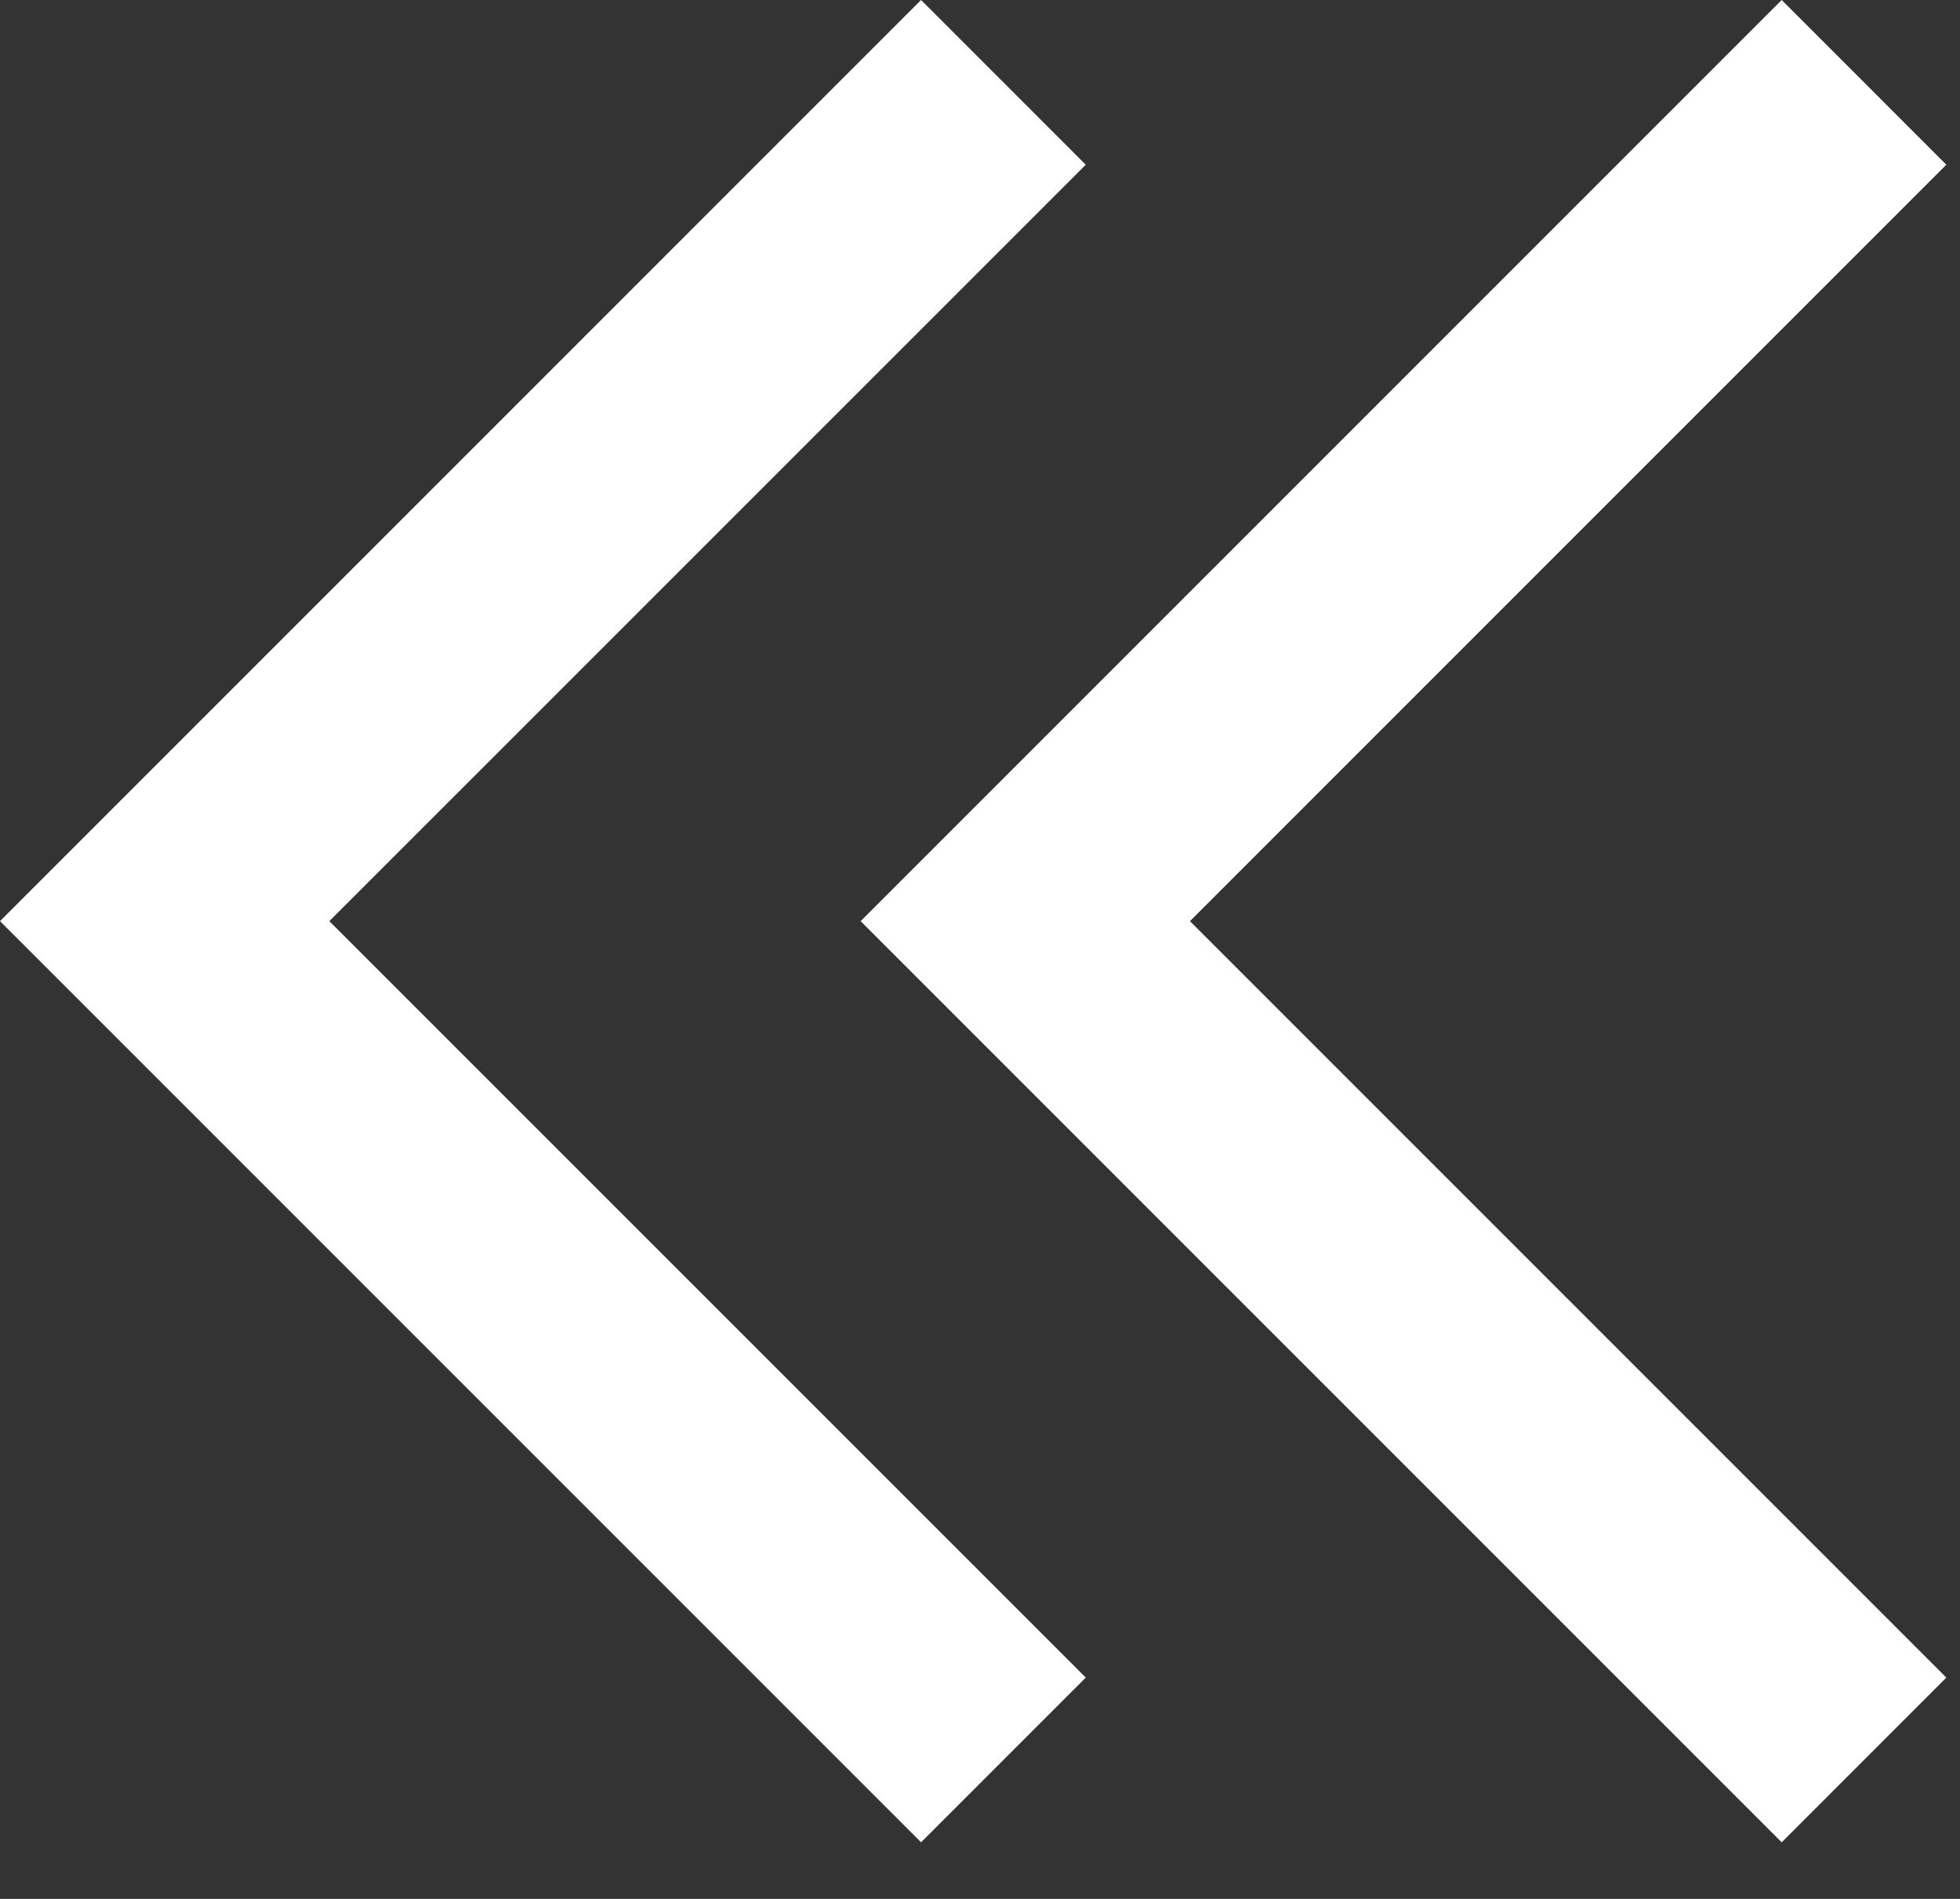
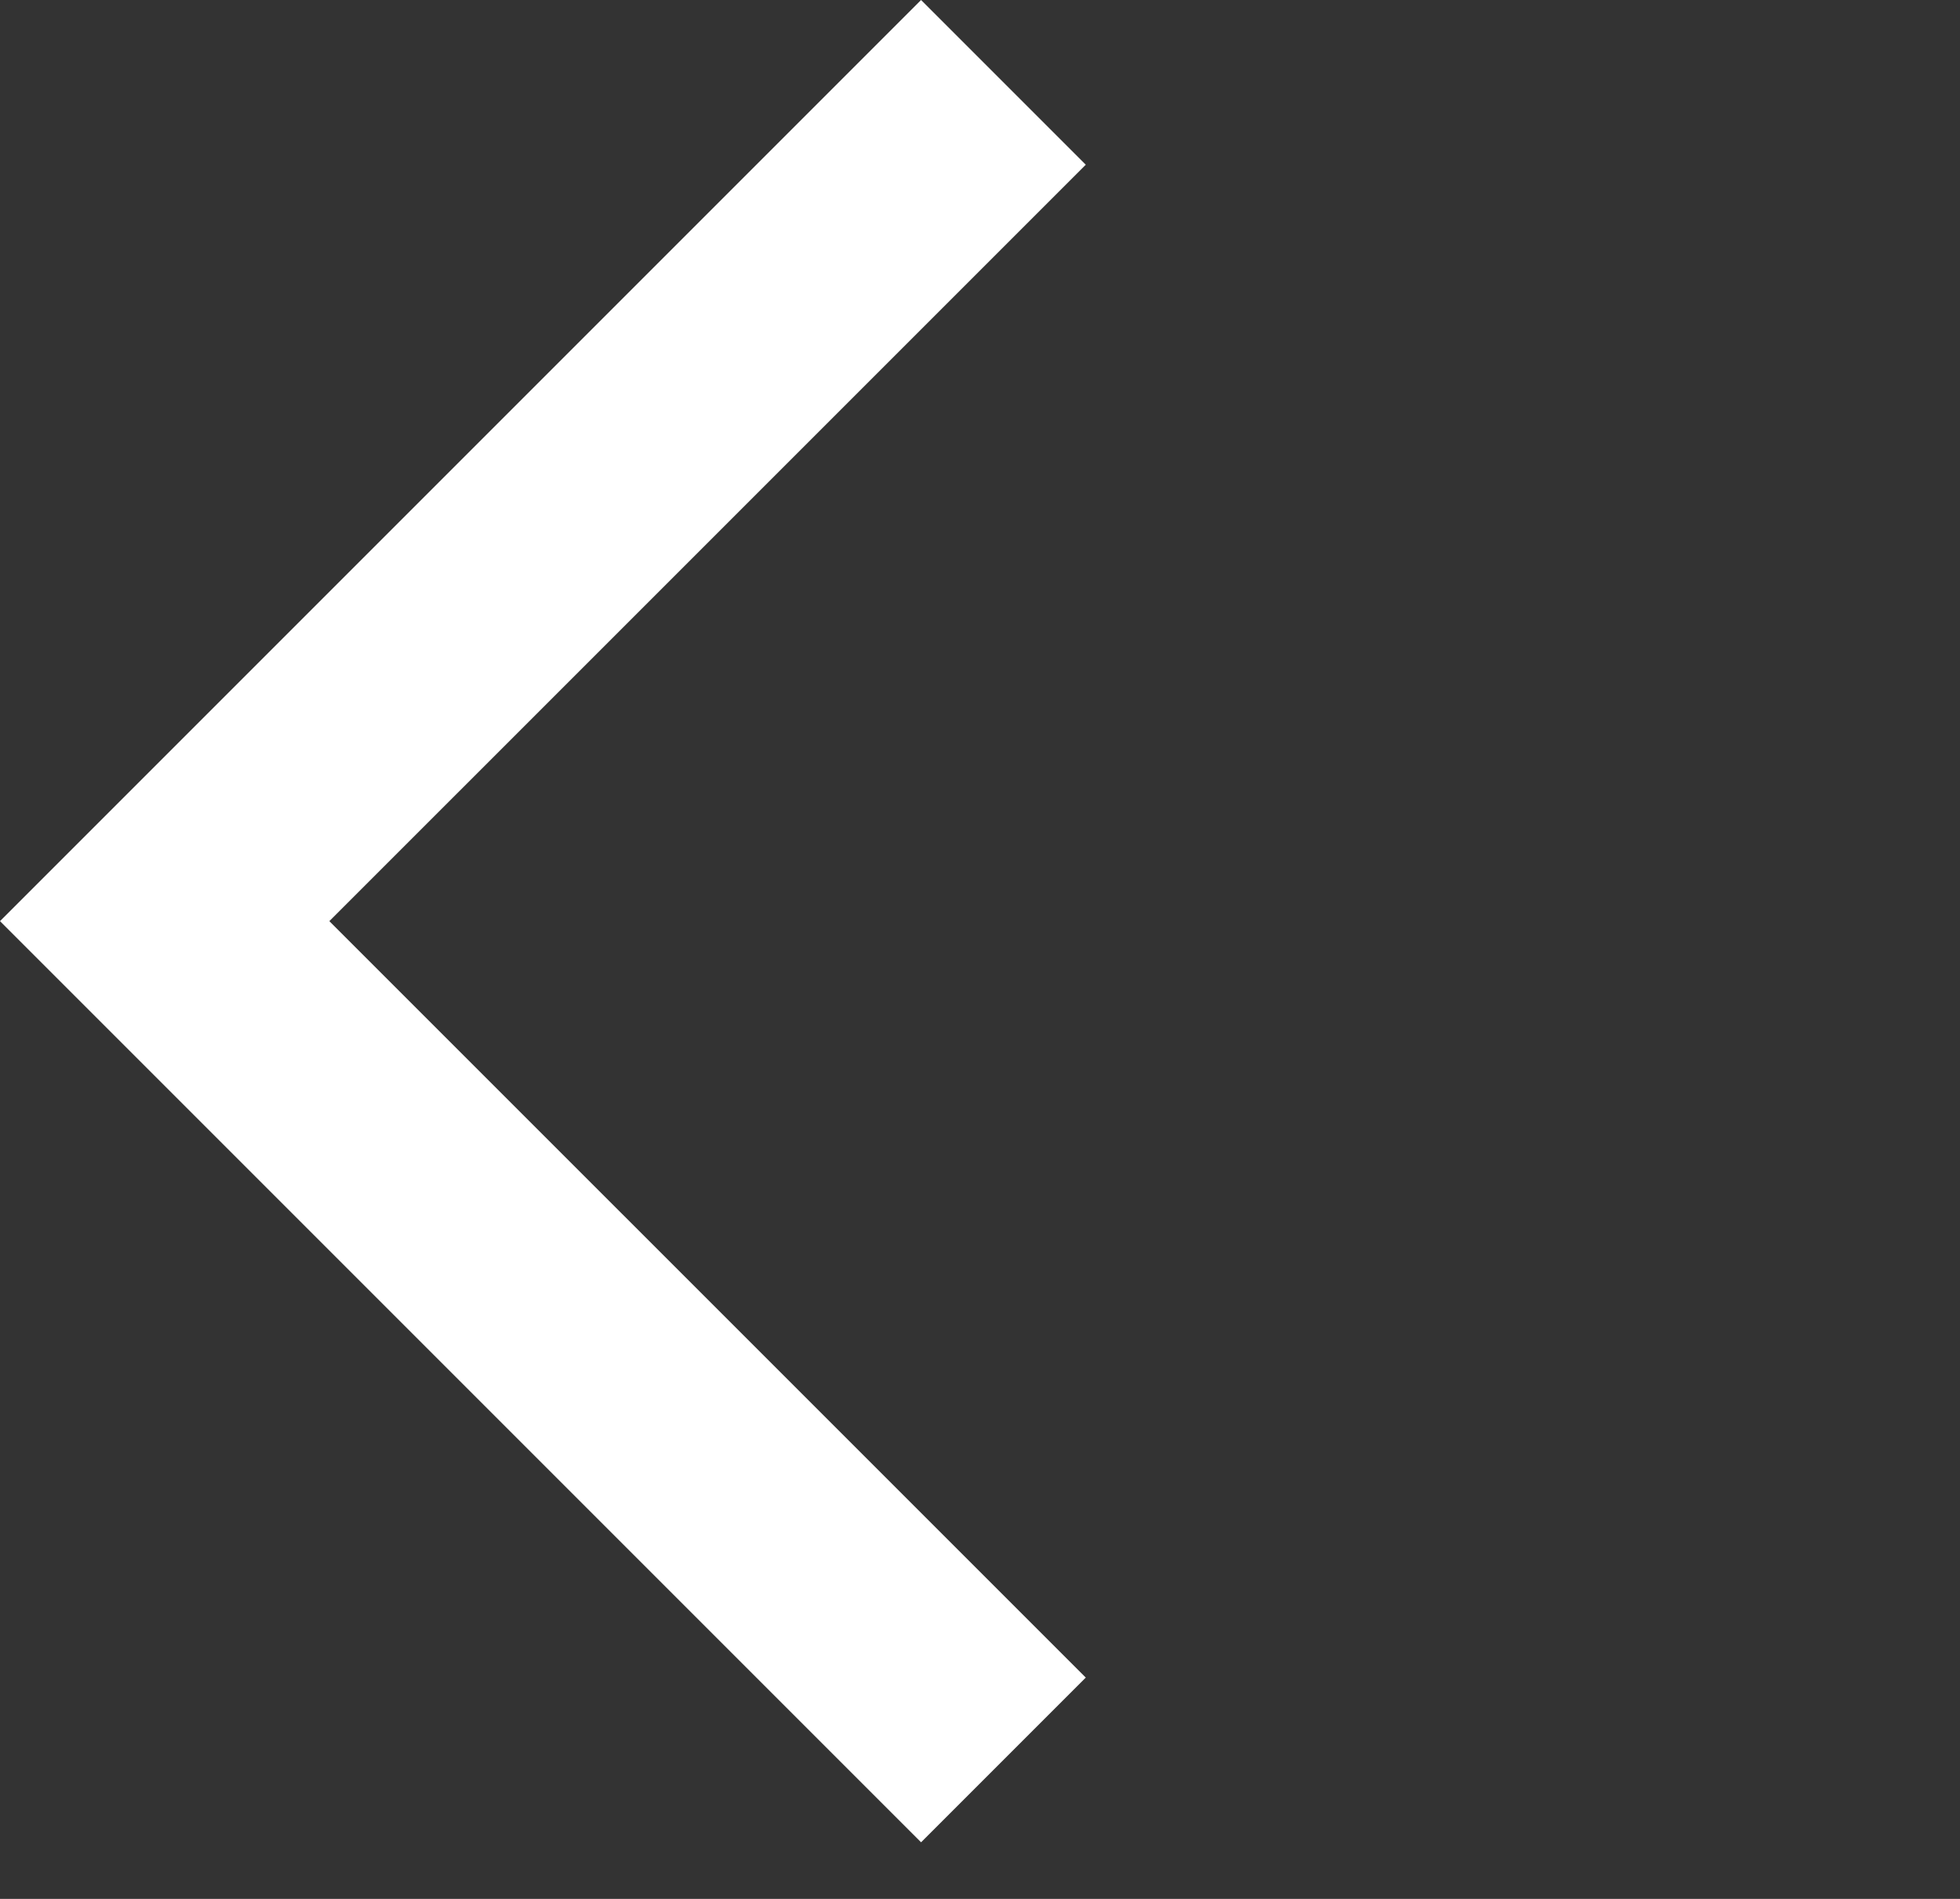
<svg xmlns="http://www.w3.org/2000/svg" width="32" height="31" viewBox="0 0 32 31" fill="none">
  <rect x="0" y="0" width="32" height="31" fill="#333333" stroke="none" />
-   <path d="M31.777 2.689L29.089 0L14.051 15.038L29.089 30.076L31.777 27.387L19.428 15.038L31.777 2.689Z" fill="white" />
  <path d="M17.727 2.689L15.038 0L0 15.038L15.038 30.076L17.727 27.387L5.377 15.038L17.727 2.689Z" fill="white" />
</svg>